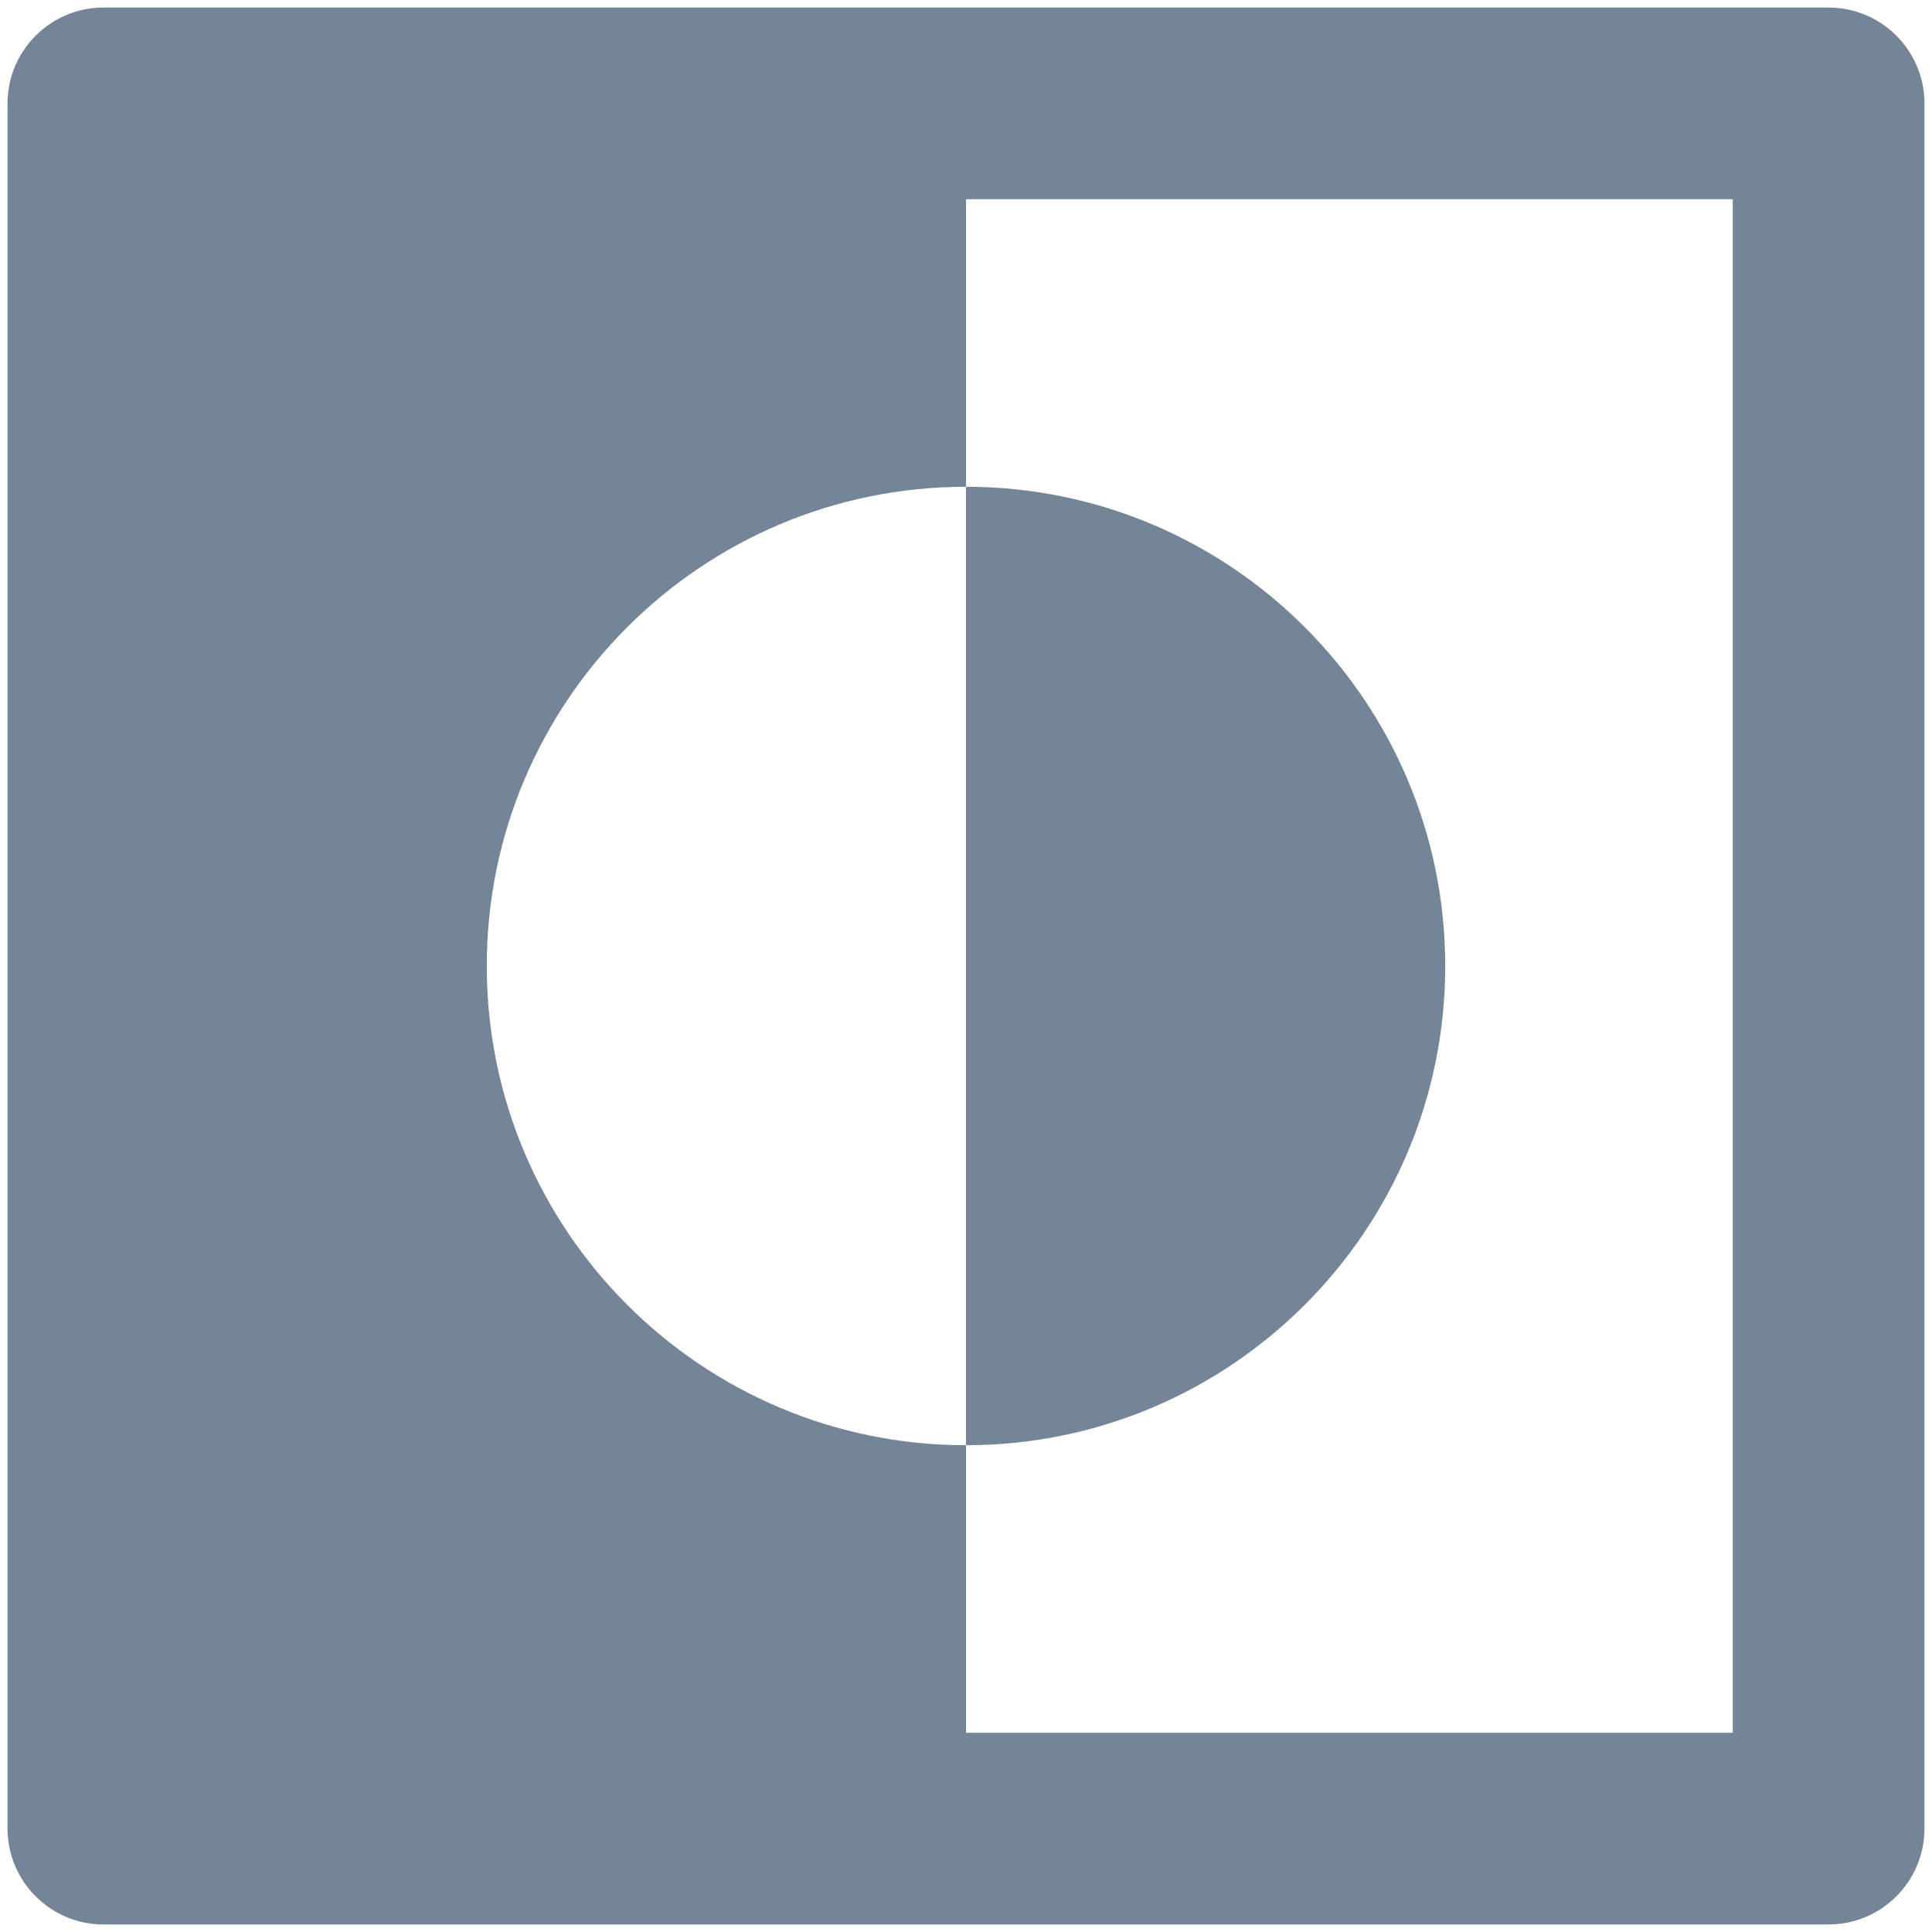
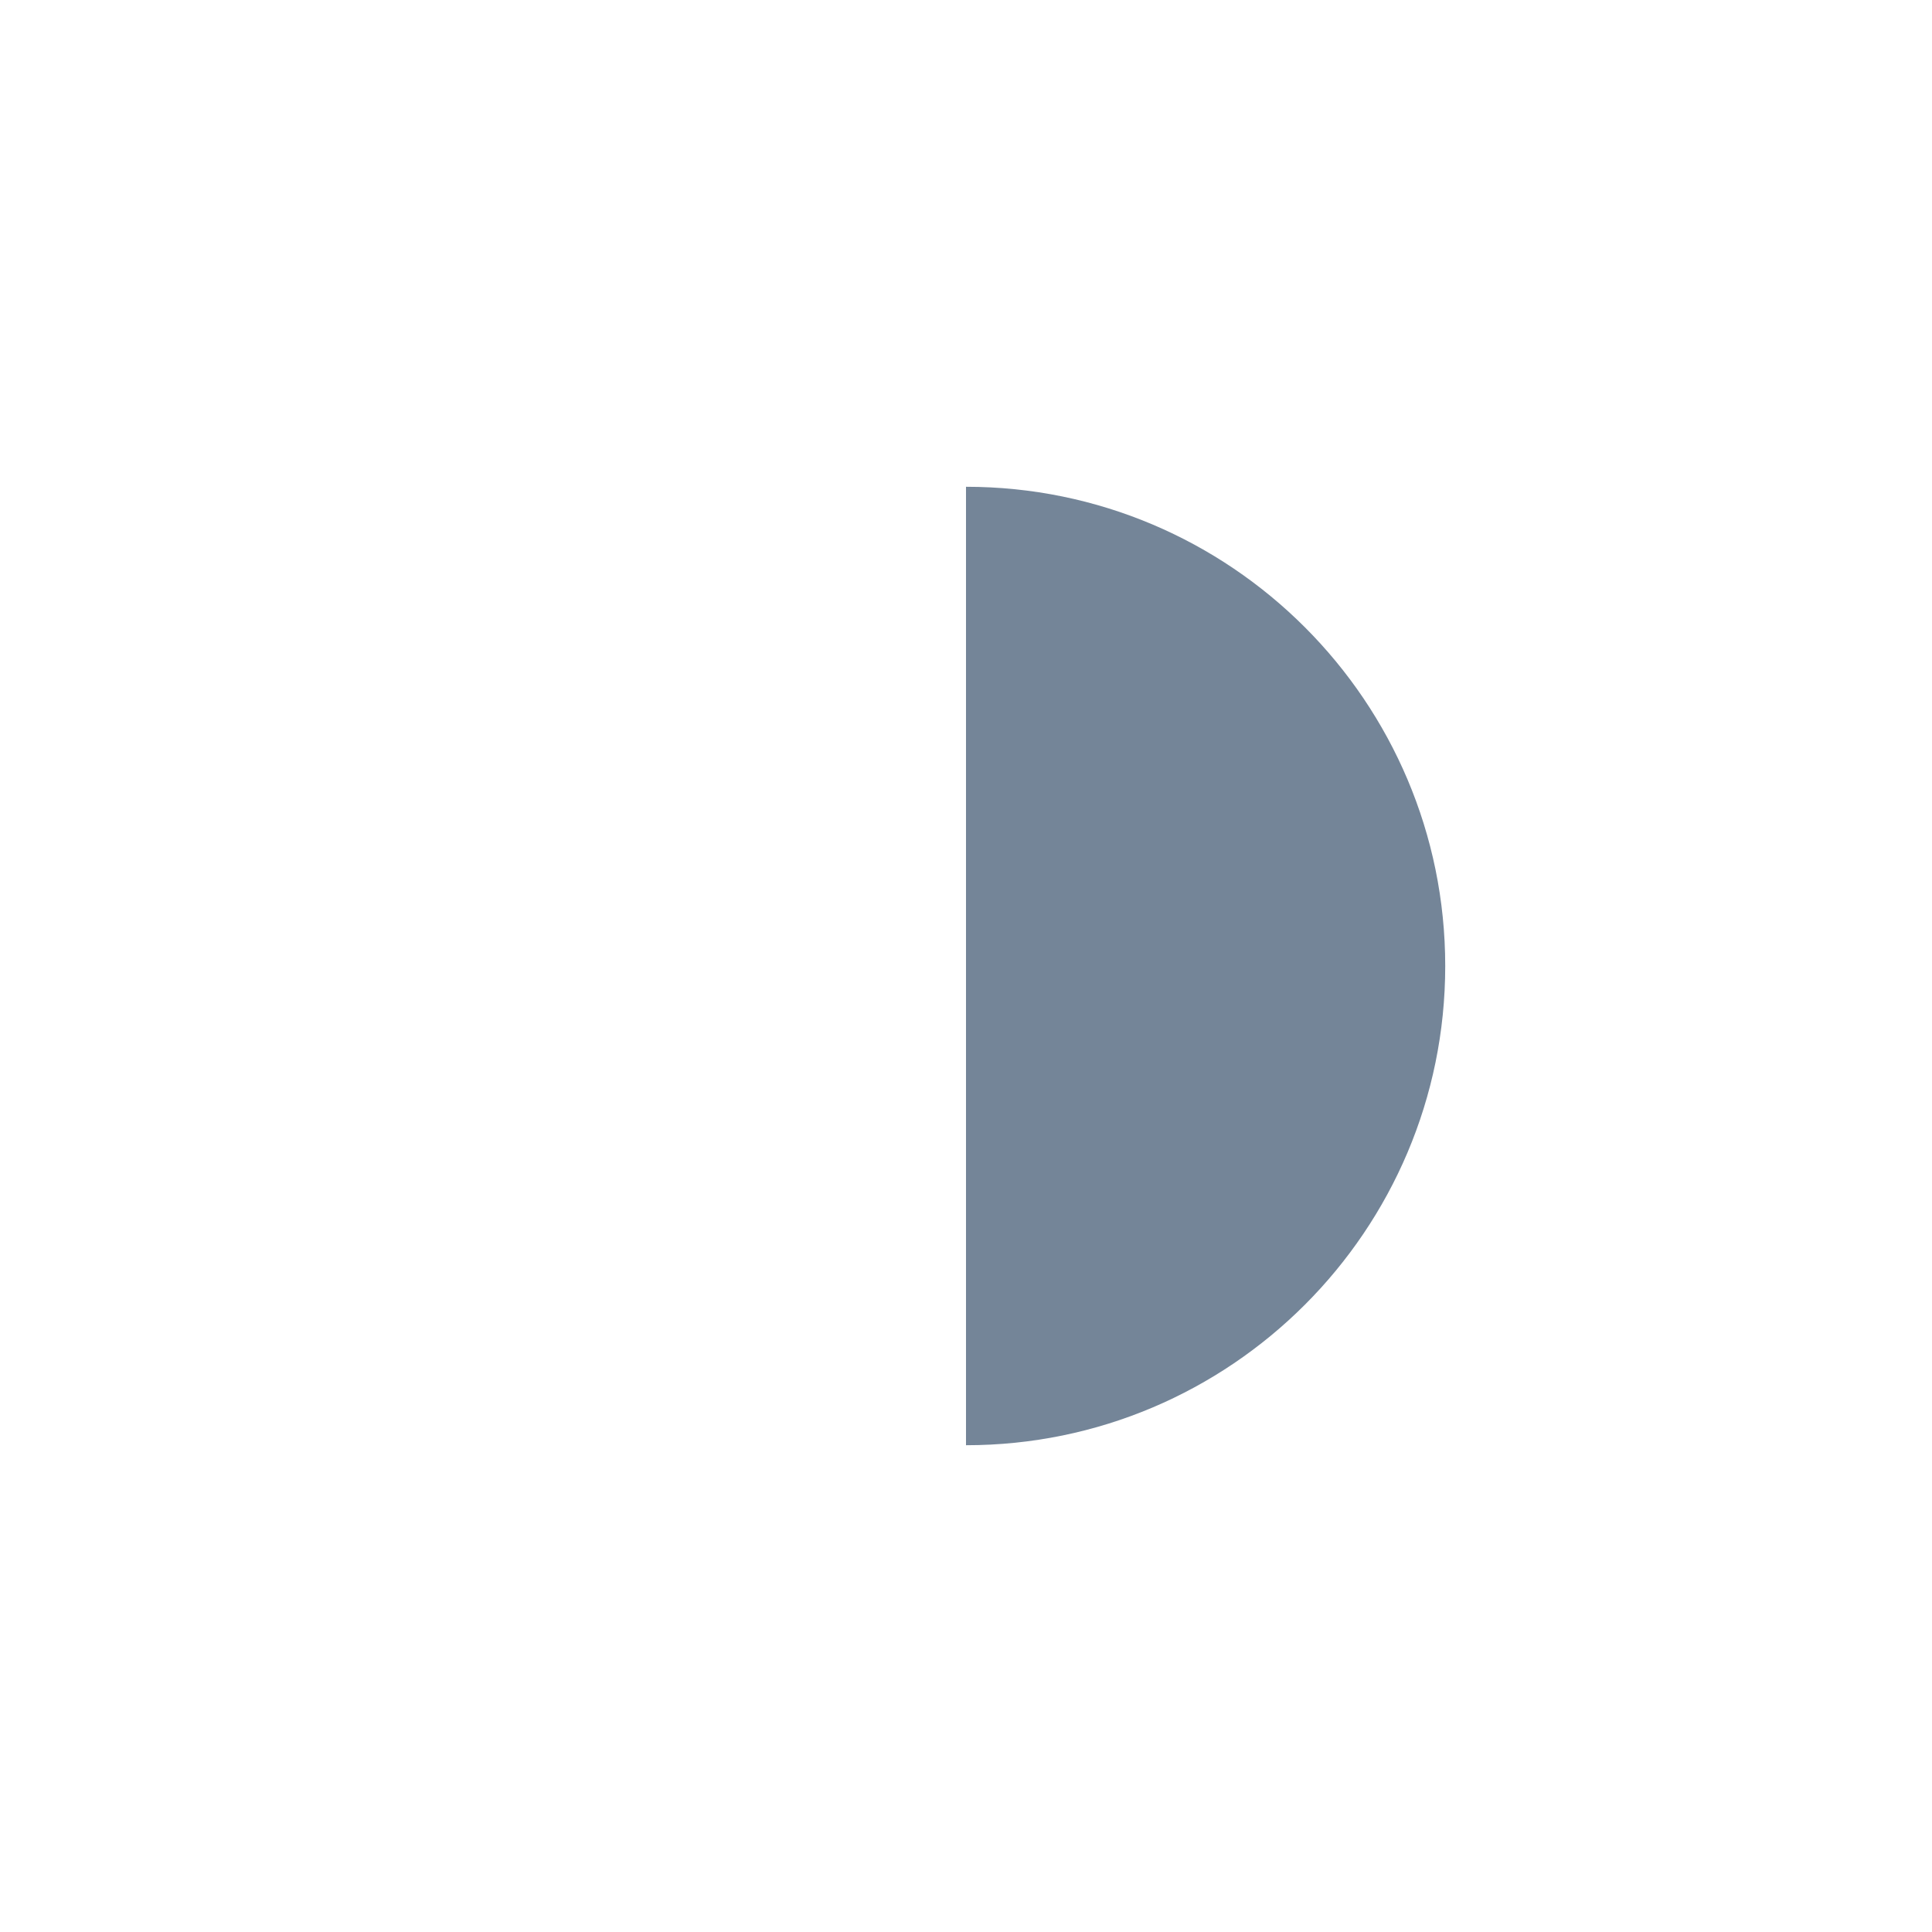
<svg xmlns="http://www.w3.org/2000/svg" id="Layer_1" enable-background="new 0 0 512 512" viewBox="0 0 512 512" width="300" height="300" version="1.1">
  <g width="100%" height="100%" transform="matrix(1,0,0,1,0,0)">
    <g>
-       <path d="m484.6 2h-457.2c-14 0-25.4 11.4-25.4 25.4v457.2c0 14 11.4 25.4 25.4 25.4h457.2c14 0 25.4-11.4 25.4-25.4v-457.2c0-14-11.4-25.4-25.4-25.4zm-25.4 457.2h-203.2v-76.2c-70.1 0-127-56.9-127-127s56.9-127 127-127v-76.2h203.2z" fill="#748598" fill-opacity="1" data-original-color="#000000ff" stroke="none" stroke-opacity="1" />
      <path d="m383 256c0-70.1-56.9-127-127-127v254c70.1 0 127-56.9 127-127z" fill="#748598" fill-opacity="1" data-original-color="#000000ff" stroke="none" stroke-opacity="1" />
    </g>
  </g>
</svg>